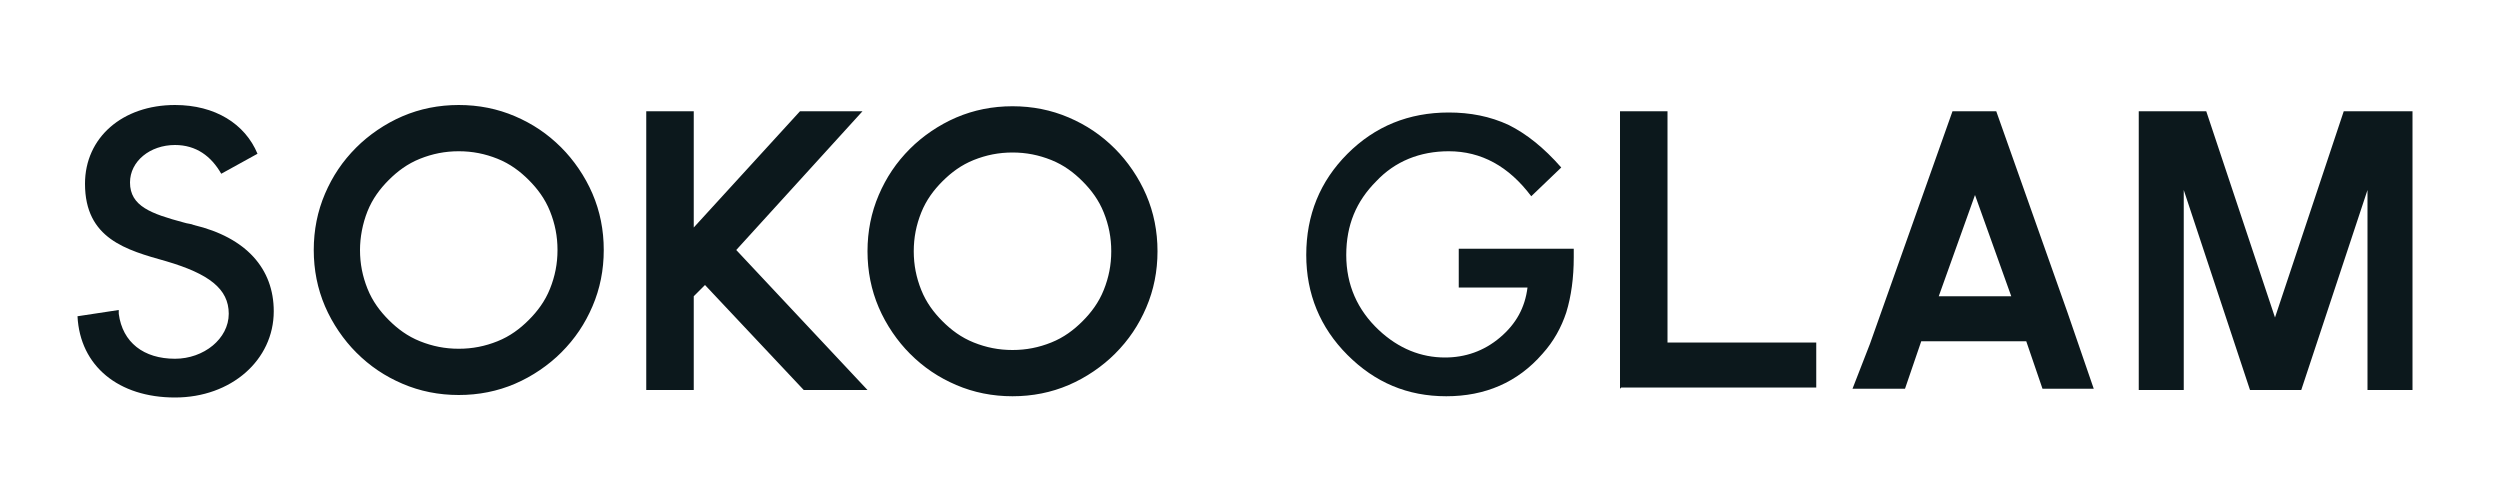
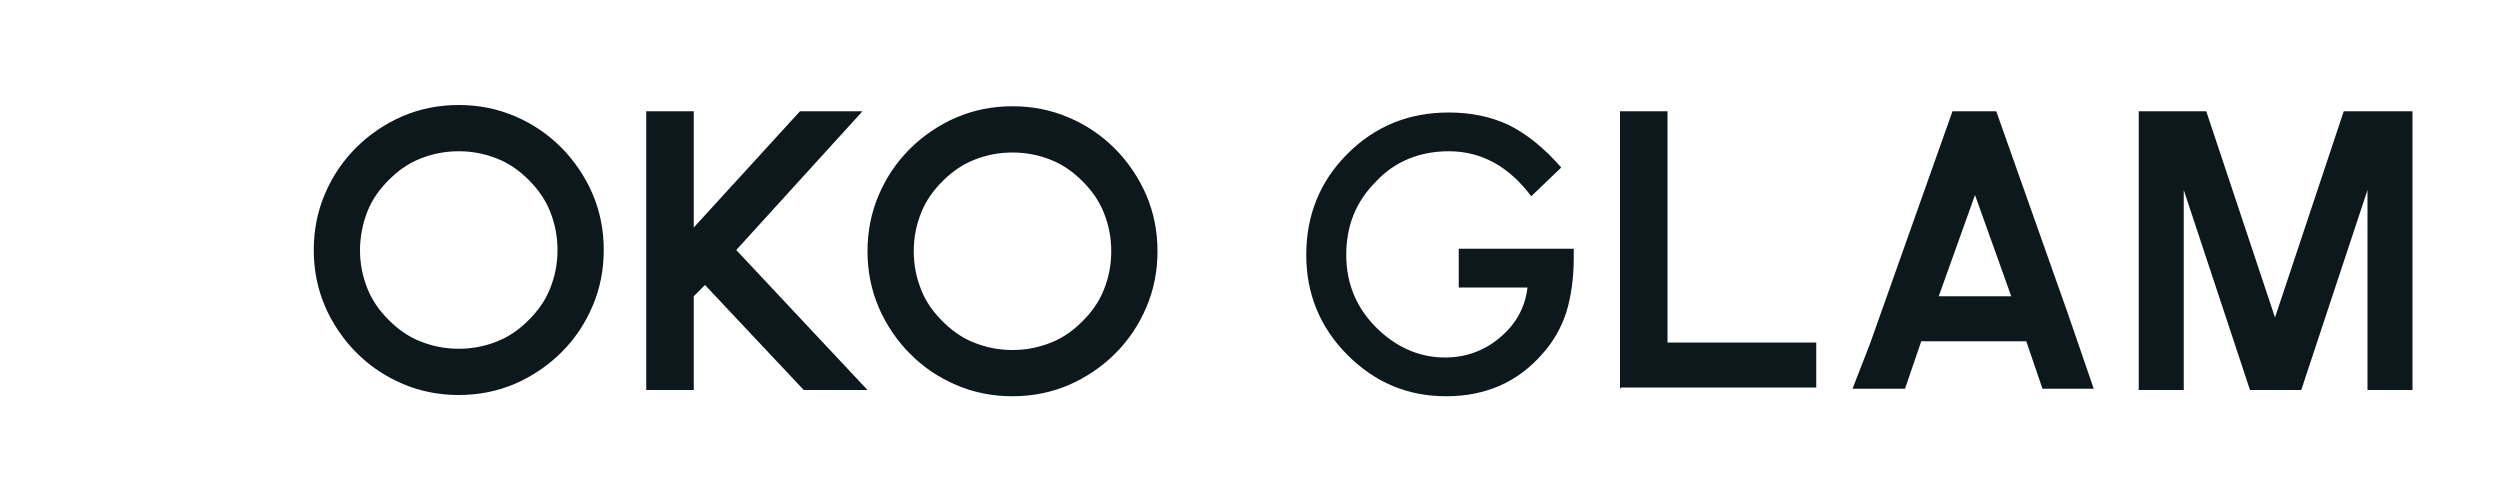
<svg xmlns="http://www.w3.org/2000/svg" viewBox="0 0 200 34" width="170">
  <path d="M25.1 17c0-1.6.3-3.1.9-4.5.6-1.4 1.4-2.6 2.5-3.7 1-1 2.3-1.9 3.7-2.5 1.4-.6 2.9-.9 4.5-.9s3.1.3 4.5.9c1.4.6 2.6 1.4 3.7 2.5 1 1 1.9 2.3 2.5 3.7.6 1.4.9 2.9.9 4.5s-.3 3.1-.9 4.5c-.6 1.4-1.4 2.6-2.5 3.7-1 1-2.3 1.9-3.7 2.5-1.4.6-2.9.9-4.5.9s-3.1-.3-4.5-.9c-1.4-.6-2.6-1.4-3.7-2.5-1-1-1.9-2.3-2.5-3.7-.6-1.4-.9-2.9-.9-4.5m3.7 0c0 1.1.2 2.1.6 3.1.4 1 1 1.8 1.7 2.5s1.5 1.3 2.5 1.7c1 .4 2 .6 3.1.6s2.1-.2 3.1-.6c1-.4 1.8-1 2.5-1.7s1.3-1.5 1.7-2.5c.4-1 .6-2 .6-3.1s-.2-2.1-.6-3.1c-.4-1-1-1.8-1.7-2.5s-1.5-1.3-2.5-1.7c-1-.4-2-.6-3.1-.6s-2.1.2-3.1.6c-1 .4-1.8 1-2.5 1.7s-1.3 1.5-1.7 2.5c-.4 1-.6 2.1-.6 3.1M55.5 5.9v9.3L64 5.9h5L58.9 17l10.5 11.2h-5.1l-7.9-8.4-.9.9v7.5h-3.8V5.9zM69.4 17.1c0-1.6.3-3.1.9-4.5.6-1.4 1.4-2.6 2.5-3.7 1-1 2.3-1.9 3.7-2.5 1.4-.6 2.9-.9 4.5-.9s3.1.3 4.5.9c1.4.6 2.6 1.4 3.7 2.5 1 1 1.9 2.3 2.5 3.7.6 1.4.9 2.9.9 4.5s-.3 3.1-.9 4.5c-.6 1.4-1.4 2.6-2.5 3.7-1 1-2.3 1.9-3.7 2.5-1.4.6-2.9.9-4.5.9s-3.1-.3-4.5-.9c-1.4-.6-2.6-1.4-3.7-2.5-1-1-1.9-2.3-2.5-3.7-.6-1.4-.9-2.9-.9-4.5m3.7 0c0 1.1.2 2.1.6 3.1.4 1 1 1.8 1.7 2.5s1.5 1.3 2.5 1.7c1 .4 2 .6 3.1.6s2.1-.2 3.1-.6c1-.4 1.8-1 2.5-1.7s1.3-1.5 1.7-2.5c.4-1 .6-2 .6-3.1s-.2-2.1-.6-3.1c-.4-1-1-1.8-1.7-2.5s-1.5-1.3-2.5-1.7c-1-.4-2-.6-3.1-.6s-2.1.2-3.1.6c-1 .4-1.8 1-2.5 1.7S74.1 13 73.7 14c-.4 1-.6 2-.6 3.1" fill="#0c181c" />
  <path d="M145.3 24.4h-11.9V5.9h-3.8V28.2v-.1l.1-.1H145.3zM187.5 5.9L182 22.4l-5.5-16.5h-5.4v16-.1 6.4h3.6v-16l5.3 16h4.1l5.3-16v16h3.6V5.9zM165.4 22l-5.7-16.1h-3.5l-6.6 18.6-1.4 3.6h4.2l1.3-3.8h8.4l1.3 3.8h4.1l-2.1-6.1zm-10.3-1.3l2.9-8.1 2.9 8.1h-5.8zM116.9 16.9h9v.7c0 1.6-.2 3.1-.6 4.4-.4 1.2-1 2.3-1.9 3.3-2 2.3-4.6 3.4-7.7 3.4-3.1 0-5.7-1.1-7.9-3.3-2.2-2.2-3.3-4.9-3.3-8 0-3.2 1.1-5.9 3.3-8.1 2.2-2.2 4.9-3.3 8.1-3.3 1.7 0 3.3.3 4.8 1 1.4.7 2.8 1.8 4.2 3.4l-2.4 2.3c-1.8-2.4-4-3.6-6.6-3.6-2.3 0-4.3.8-5.8 2.4-1.6 1.6-2.4 3.5-2.4 5.9 0 2.4.9 4.4 2.6 6 1.6 1.5 3.4 2.2 5.3 2.2 1.6 0 3.1-.5 4.4-1.6 1.3-1.1 2-2.4 2.2-4h-5.5v-3.1z" fill="#0c181c" />
-   <path d="M21.9 21.9c0 3.9-3.4 6.9-7.9 6.9s-7.6-2.5-7.8-6.5l3.3-.5v.3c.3 2.3 2 3.6 4.5 3.6 2.3 0 4.3-1.6 4.3-3.6s-1.6-3.2-5-4.2c-3.2-.9-6.5-1.8-6.5-6.2 0-3.7 3-6.3 7.2-6.3 3.2 0 5.6 1.5 6.6 3.9l-2.9 1.6c-.8-1.4-2-2.3-3.7-2.3-2 0-3.6 1.3-3.6 3 0 1.9 1.7 2.5 4.3 3.2.3.1.6.1.8.2 4.2 1 6.4 3.5 6.4 6.9z" fill="#0c181c" />
</svg>